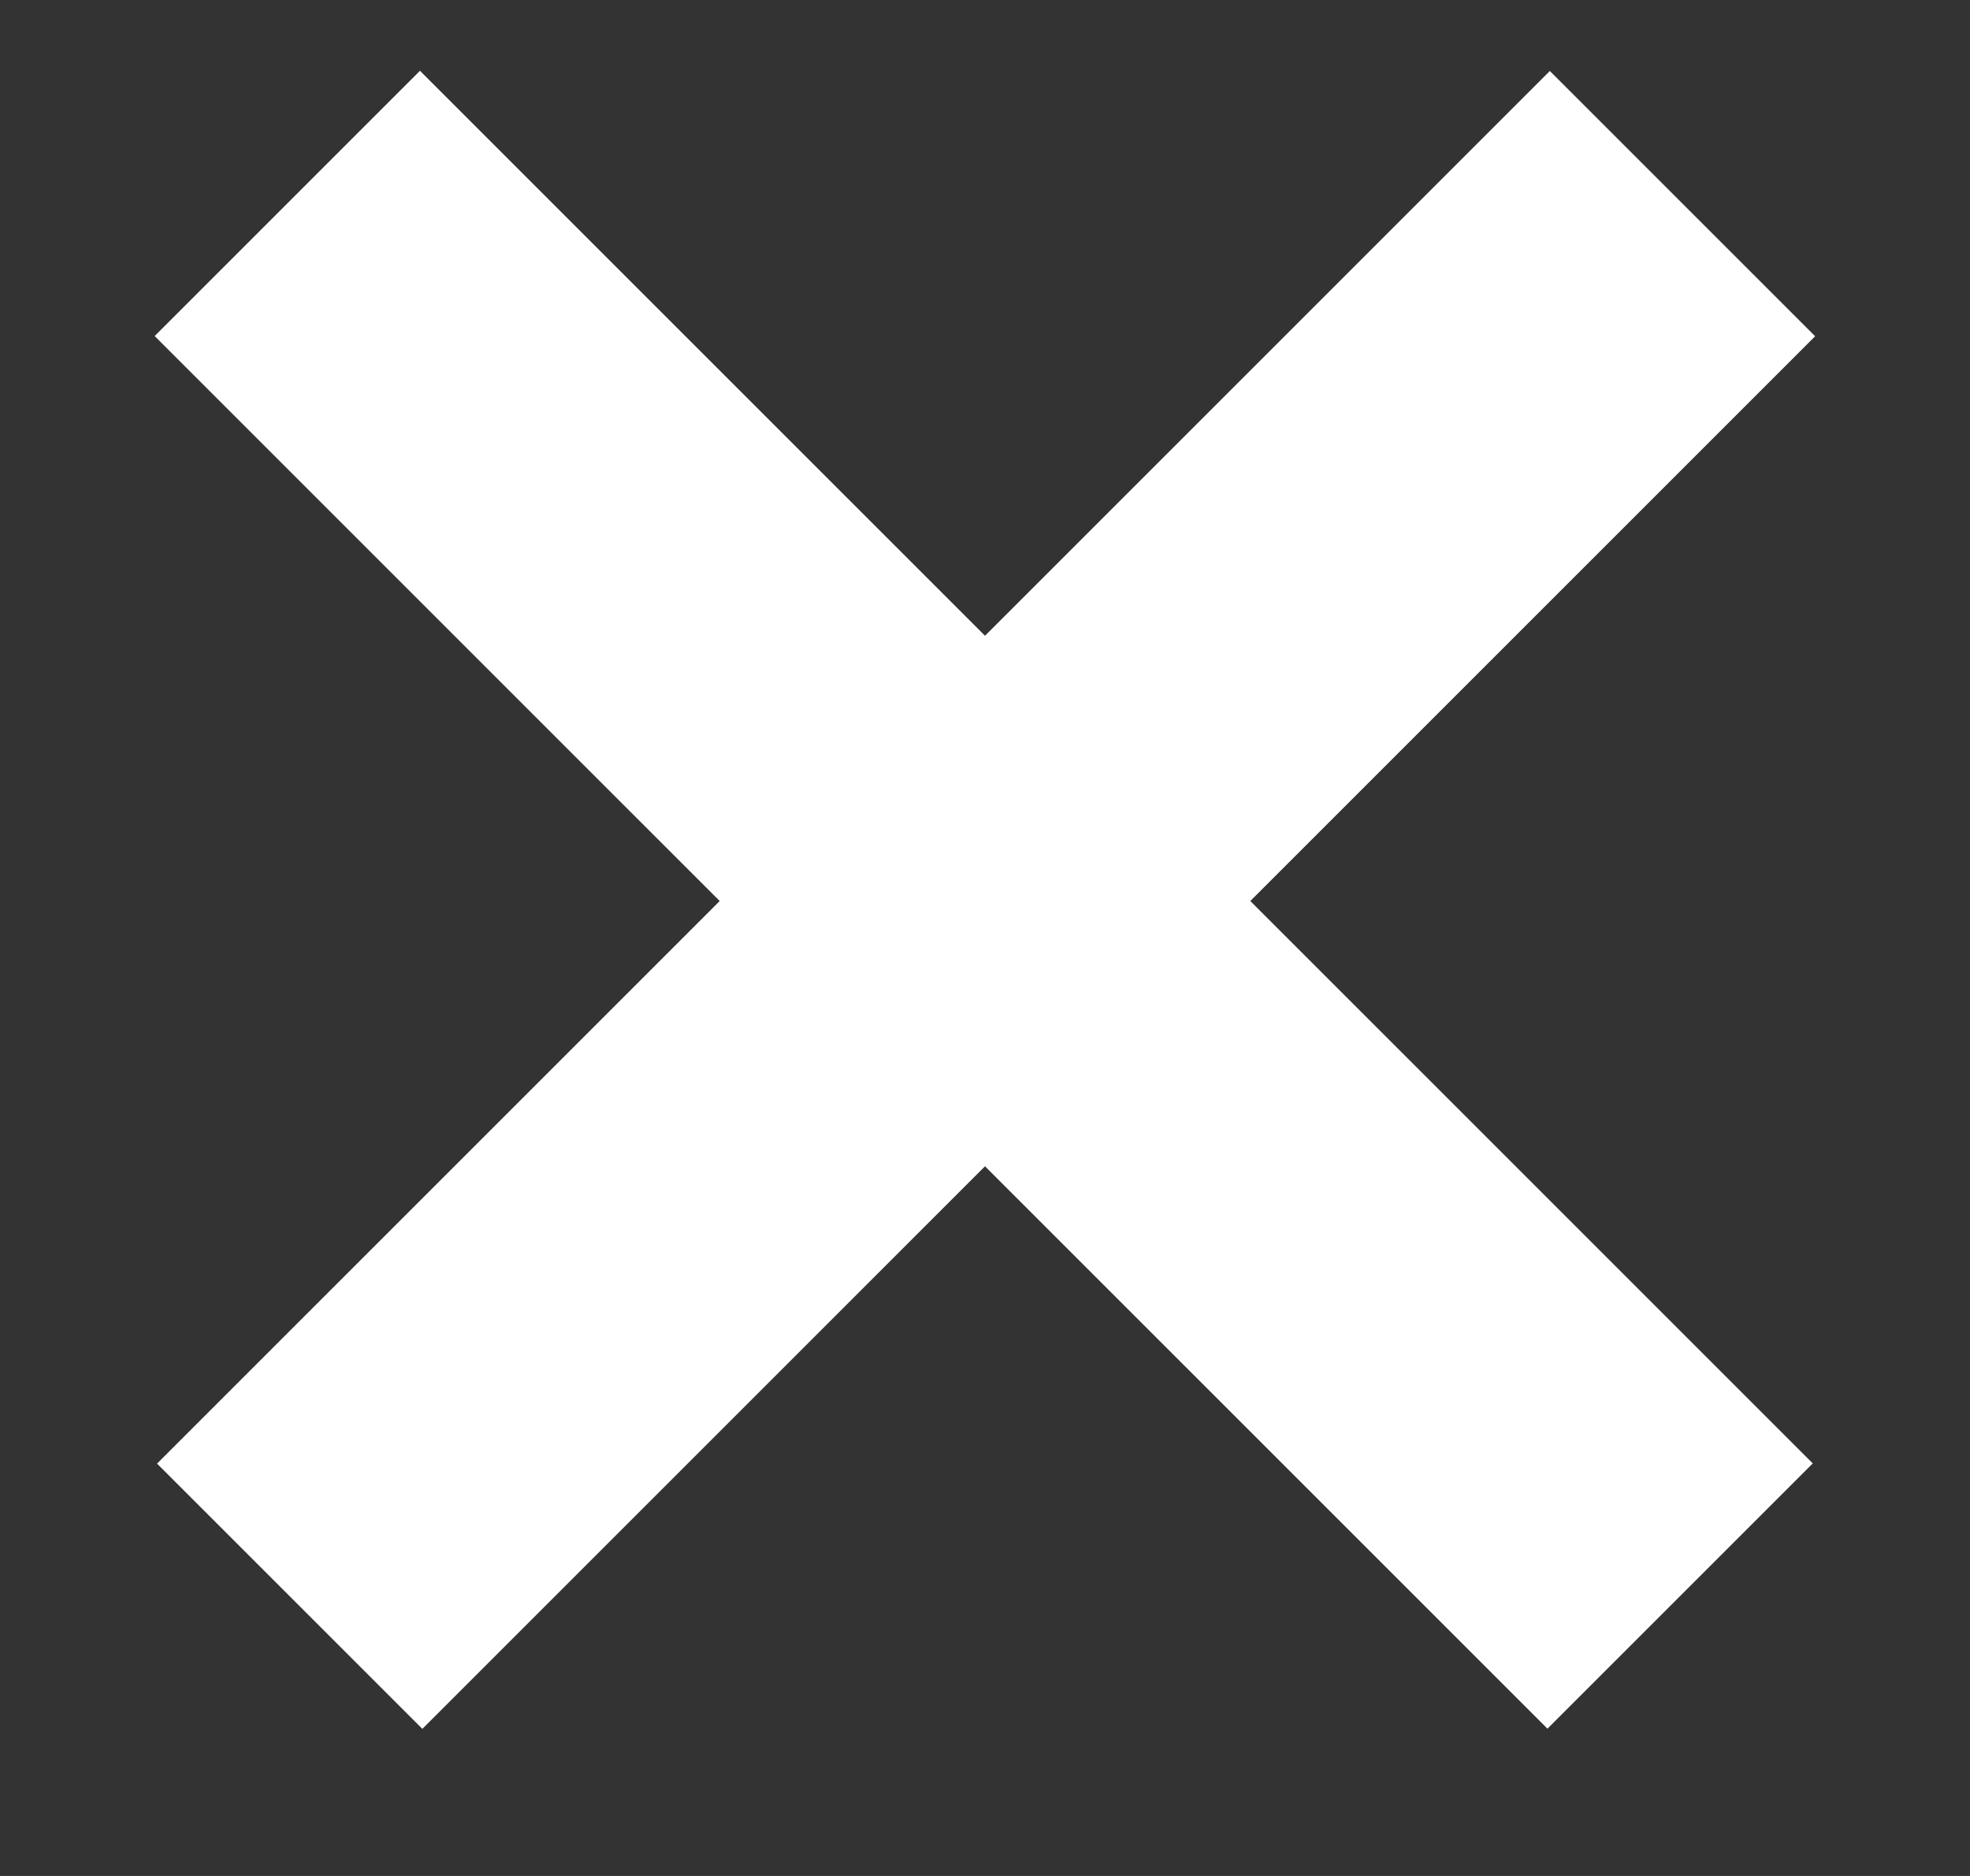
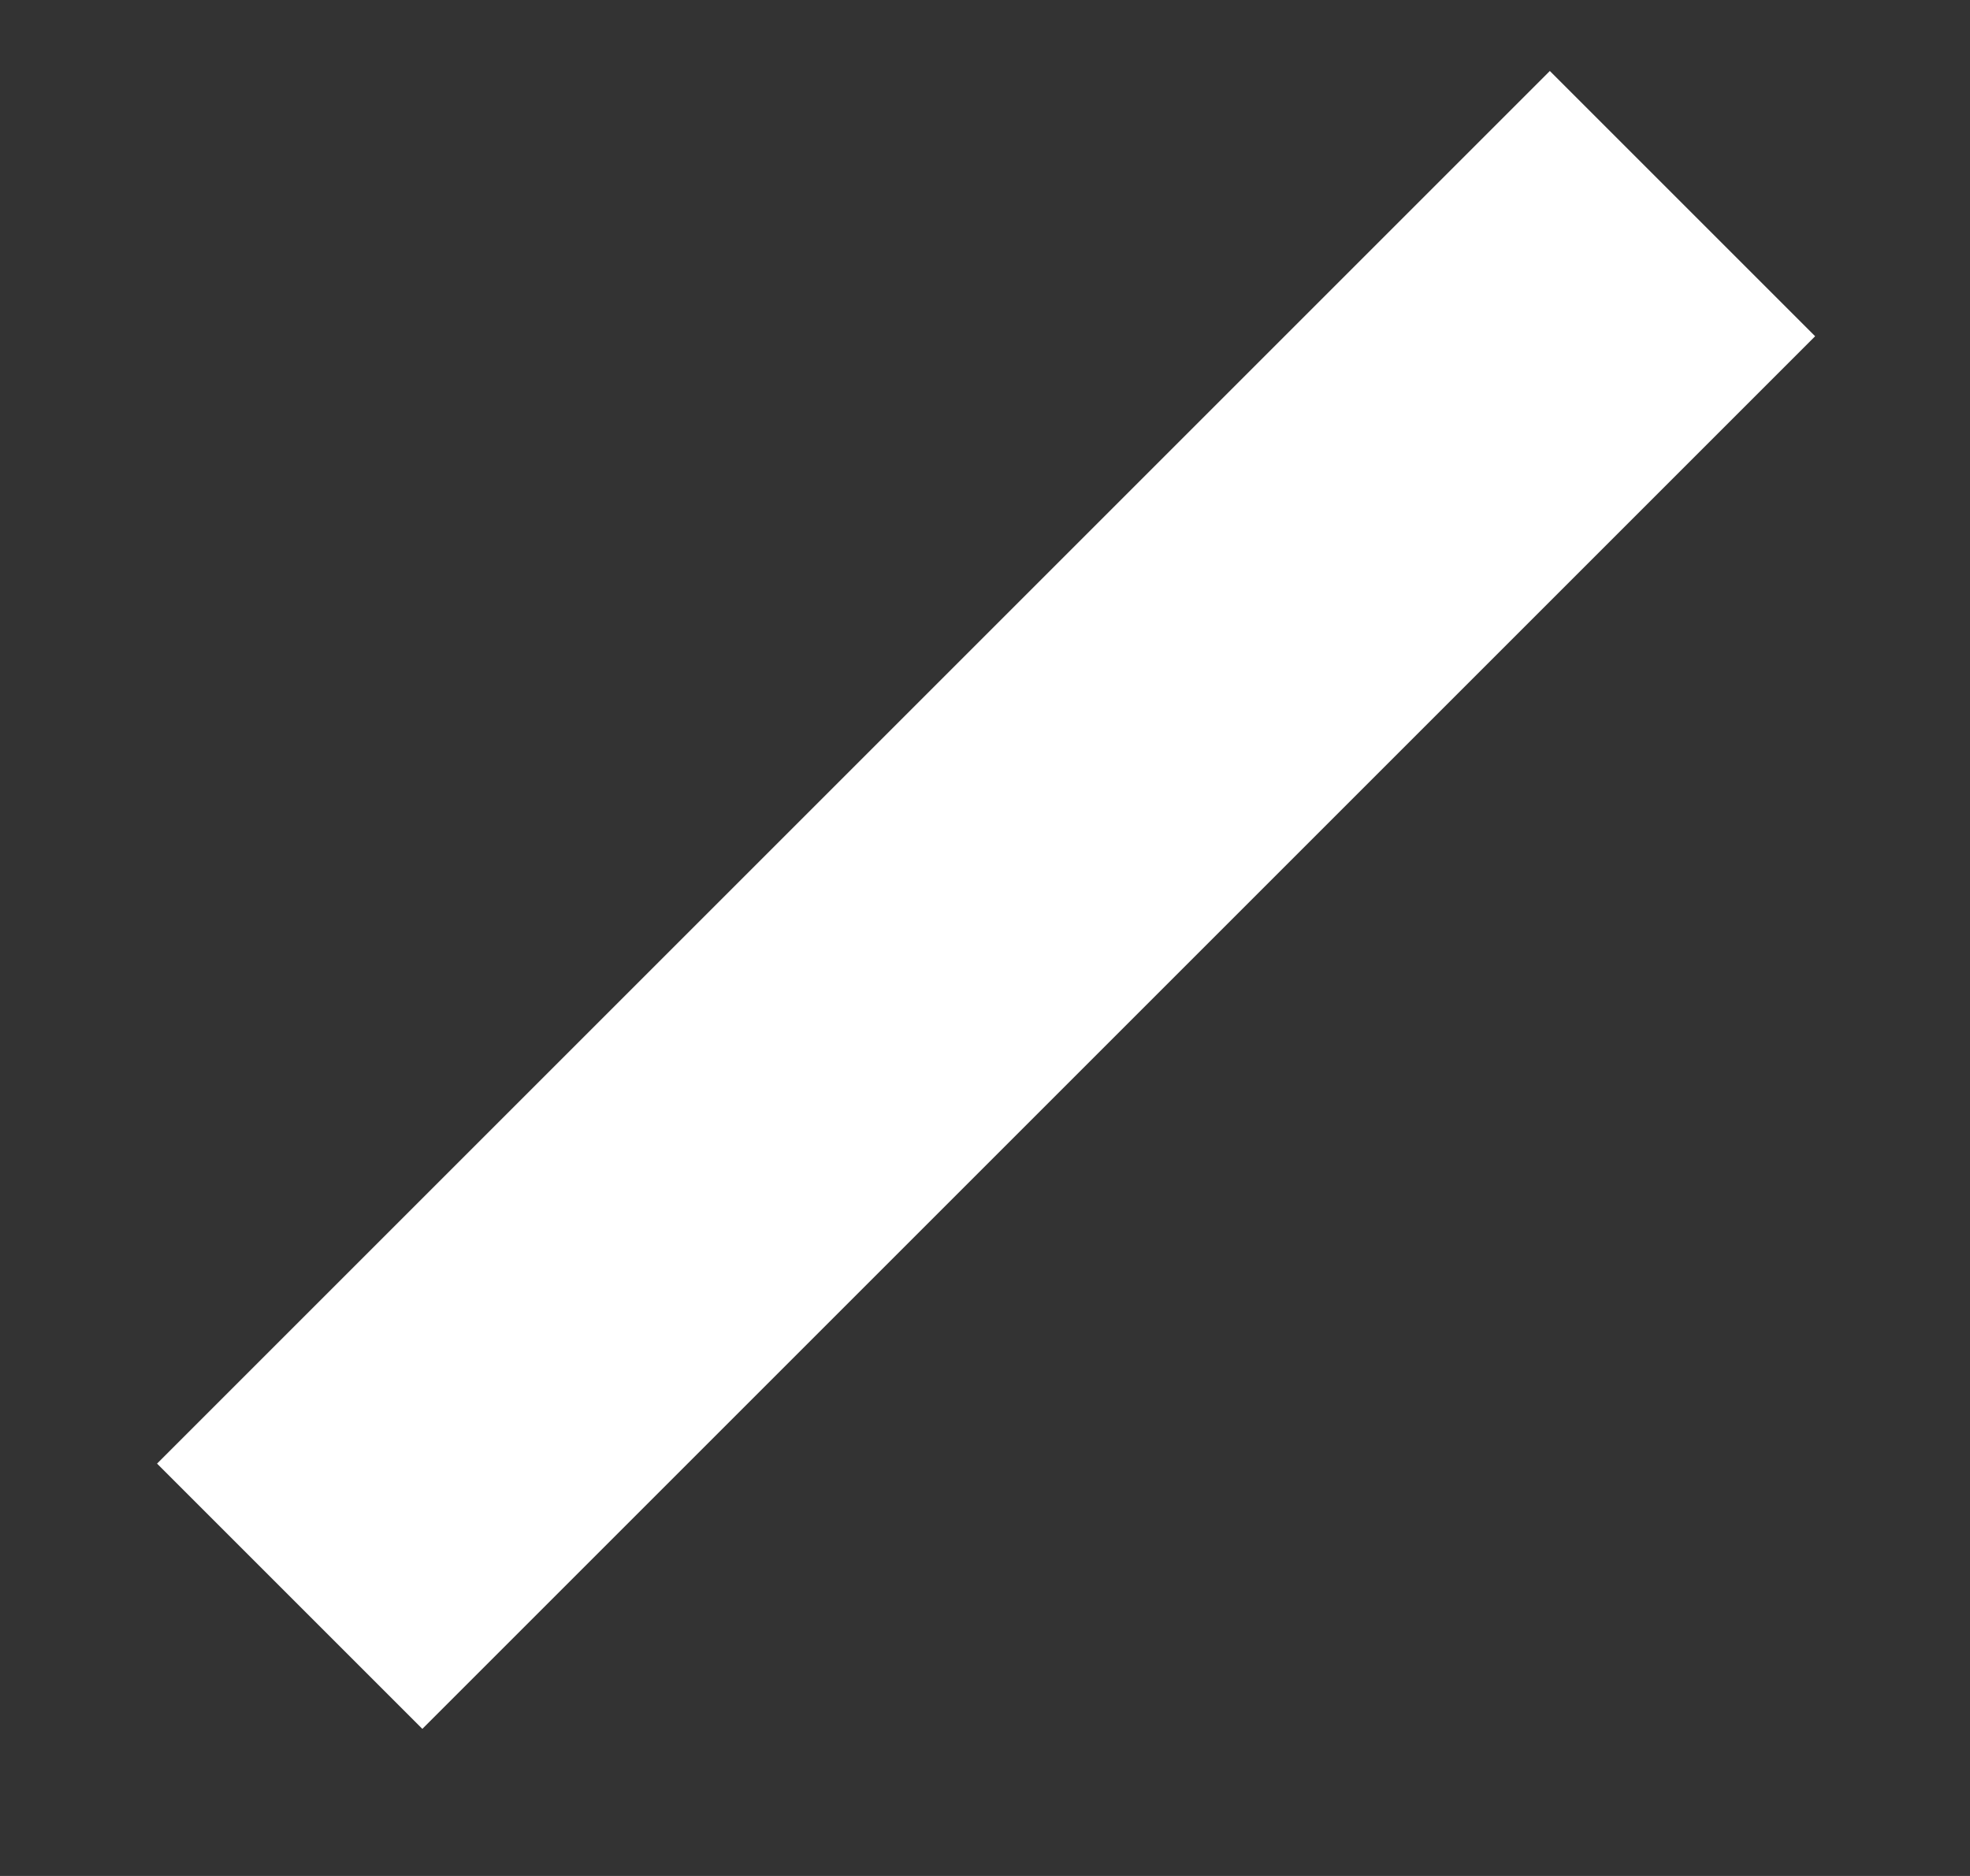
<svg xmlns="http://www.w3.org/2000/svg" version="1.1" id="Ebene_1" x="0px" y="0px" viewBox="0 0 42 40" style="enable-background:new 0 0 42 40;" xml:space="preserve">
  <rect x="0" y="0" width="42" height="40" fill="#333333" stroke="none" />
  <style type="text/css">
	.st0{fill:#FFFFFF;}
</style>
-   <rect x="0" y="15.2" transform="matrix(0.707 0.707 -0.707 0.707 19.7 -9.237)" class="st0" width="42" height="8" />
  <rect x="0" y="15.2" transform="matrix(0.707 -0.707 0.707 0.707 -7.398 20.461)" class="st0" width="42" height="8" />
</svg>